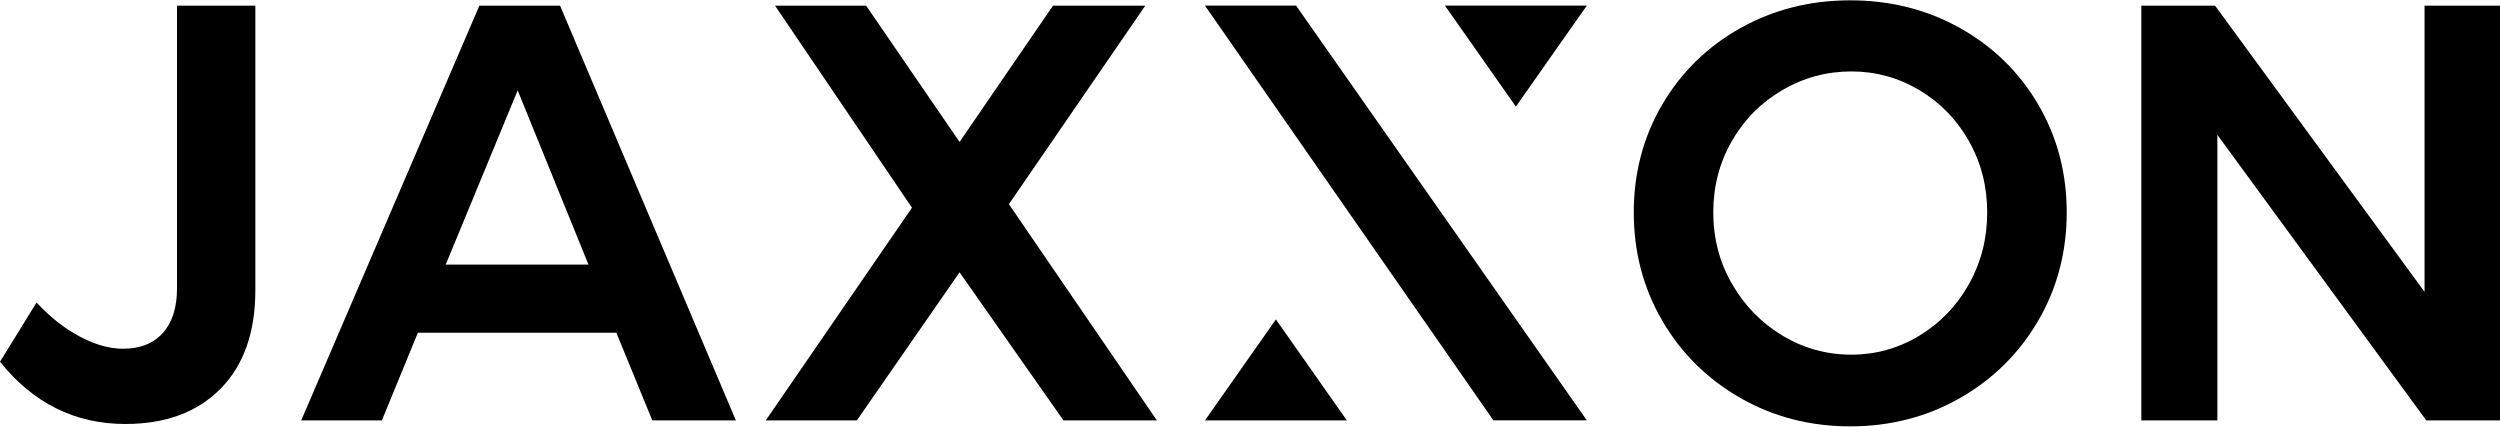
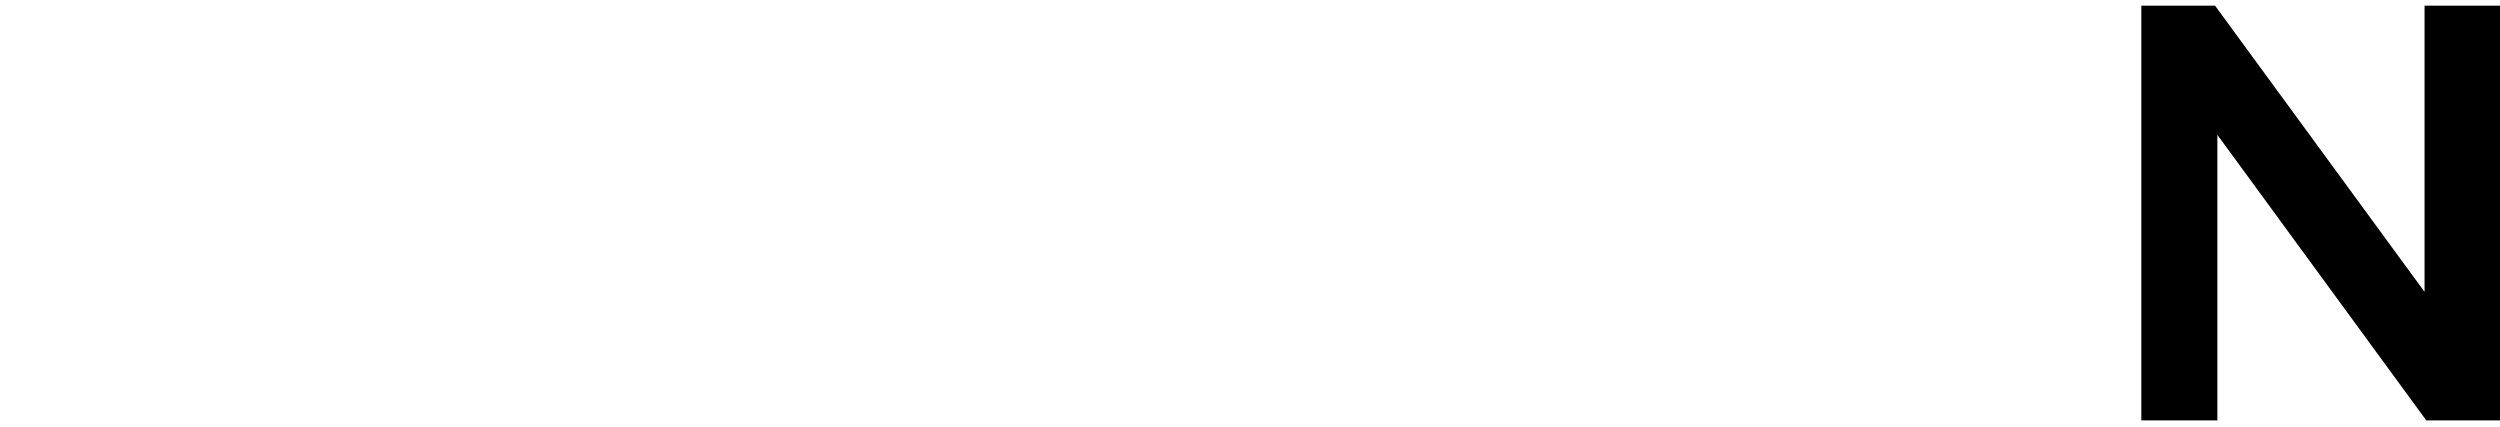
<svg xmlns="http://www.w3.org/2000/svg" width="480px" height="82px" viewBox="0 0 480 82">
  <title>JAXXON</title>
  <desc>Created with Sketch.</desc>
  <g id="Page-1" stroke="none" stroke-width="1" fill="none" fill-rule="evenodd">
    <g id="JAXXON-NEW-LOGO-(CUFFS-+-PENDANTS)-Copy-16" fill="#000000">
-       <path d="M42.343,74.635 C46.8,70.122 49.028,63.809 49.028,55.694 L49.028,1.088 L33.986,1.088 L33.986,55.352 C33.986,59.069 33.076,61.932 31.256,63.941 C29.436,65.951 26.891,66.956 23.623,66.956 C21.023,66.956 18.256,66.179 15.321,64.624 C12.387,63.069 9.62,60.889 7.02,58.083 L0,69.459 C6.389,77.422 14.411,81.404 24.068,81.404 C31.794,81.404 37.886,79.148 42.343,74.635 Z" id="JAXXON" />
-       <polygon id="Path" points="148.803 1.088 175.1 39.881 147.02 80.721 164.514 80.721 184.237 52.281 204.183 80.721 222.123 80.721 193.708 39.198 219.894 1.088 202.177 1.088 184.237 27.253 166.297 1.088" />
      <polygon id="Path" points="465.514 1.088 465.514 56.035 425.289 1.088 411.137 1.088 411.137 80.721 425.734 80.721 425.734 25.888 465.849 80.721 480 80.721 480 1.088" />
      <g id="Group-25" transform="translate(57.542, 0.82)">
-         <path d="M67.703,79.901 L60.795,63.064 L22.686,63.064 L15.778,79.901 L0.289,79.901 L34.498,0.268 L49.986,0.268 L83.749,79.901 L67.703,79.901 Z M28.035,49.982 L55.446,49.982 L41.852,16.536 L28.035,49.982 Z" id="Combined-Shape" />
-       </g>
+         </g>
      <g id="Group-10" transform="translate(313.011, 0)">
-         <path d="M63.351,5.411 C69.702,8.975 74.698,13.867 78.338,20.086 C81.978,26.305 83.798,33.207 83.798,40.791 C83.798,48.375 81.978,55.295 78.338,61.552 C74.698,67.809 69.702,72.758 63.351,76.398 C57,80.039 49.961,81.859 42.235,81.859 C34.51,81.859 27.471,80.039 21.12,76.398 C14.768,72.758 9.773,67.809 6.133,61.552 C2.493,55.295 0.673,48.375 0.673,40.791 C0.673,33.207 2.493,26.305 6.133,20.086 C9.773,13.867 14.768,8.975 21.12,5.411 C27.471,1.846 34.51,0.064 42.235,0.064 C49.961,0.064 57,1.846 63.351,5.411 Z M29.198,17.299 C25.113,19.688 21.881,22.949 19.504,27.082 C17.127,31.216 15.938,35.785 15.938,40.791 C15.938,45.796 17.145,50.385 19.56,54.556 C21.974,58.727 25.205,62.026 29.254,64.453 C33.302,66.88 37.704,68.094 42.458,68.094 C47.138,68.094 51.484,66.88 55.495,64.453 C59.507,62.026 62.682,58.727 65.022,54.556 C67.362,50.385 68.532,45.796 68.532,40.791 C68.532,35.785 67.362,31.216 65.022,27.082 C62.682,22.949 59.507,19.688 55.495,17.299 C51.484,14.91 47.138,13.715 42.458,13.715 C37.704,13.715 33.284,14.91 29.198,17.299 Z" id="Combined-Shape" />
-       </g>
+         </g>
      <g id="Group" transform="translate(230.636, 1.077)">
-         <path d="M0.715,0 L18.21,0 L74.035,79.633 L56.095,79.633 L0.715,0 Z M14.337,60.252 L27.959,79.64 L0.715,79.64 L14.337,60.252 Z M60.413,19.388 L46.791,0 L74.034,0 L60.413,19.388 Z" id="Path" />
-       </g>
+         </g>
    </g>
  </g>
</svg>